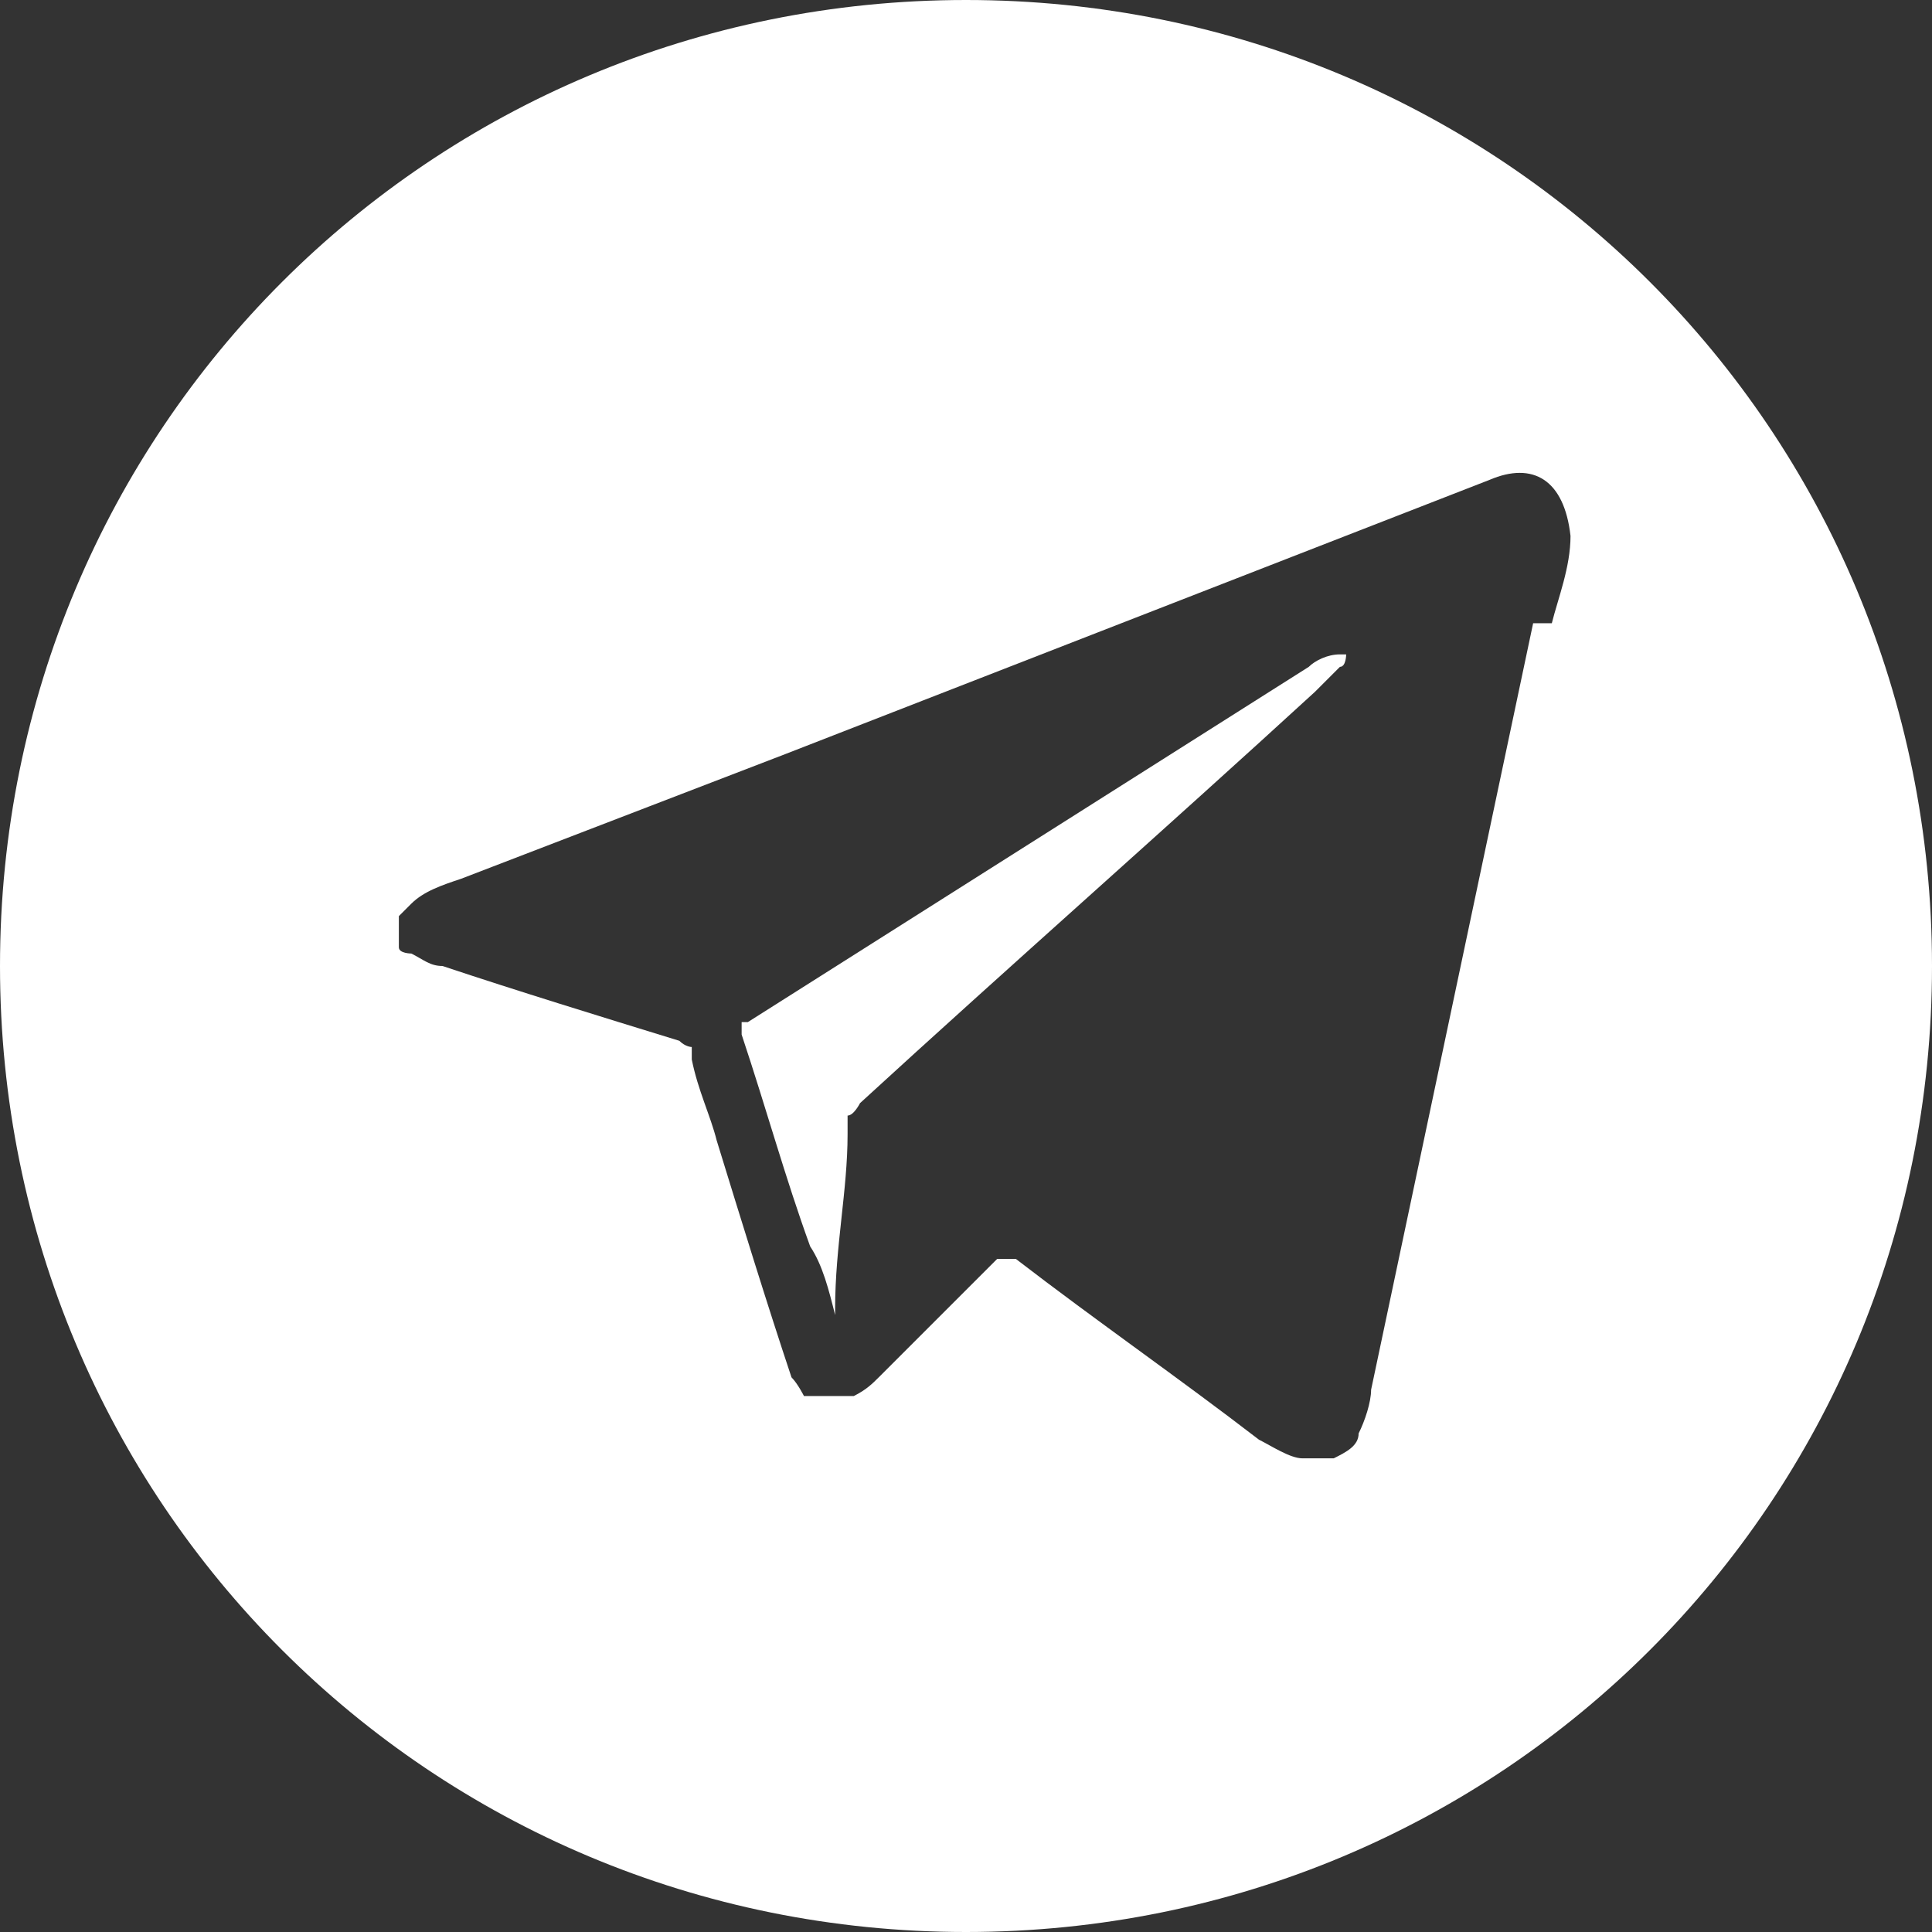
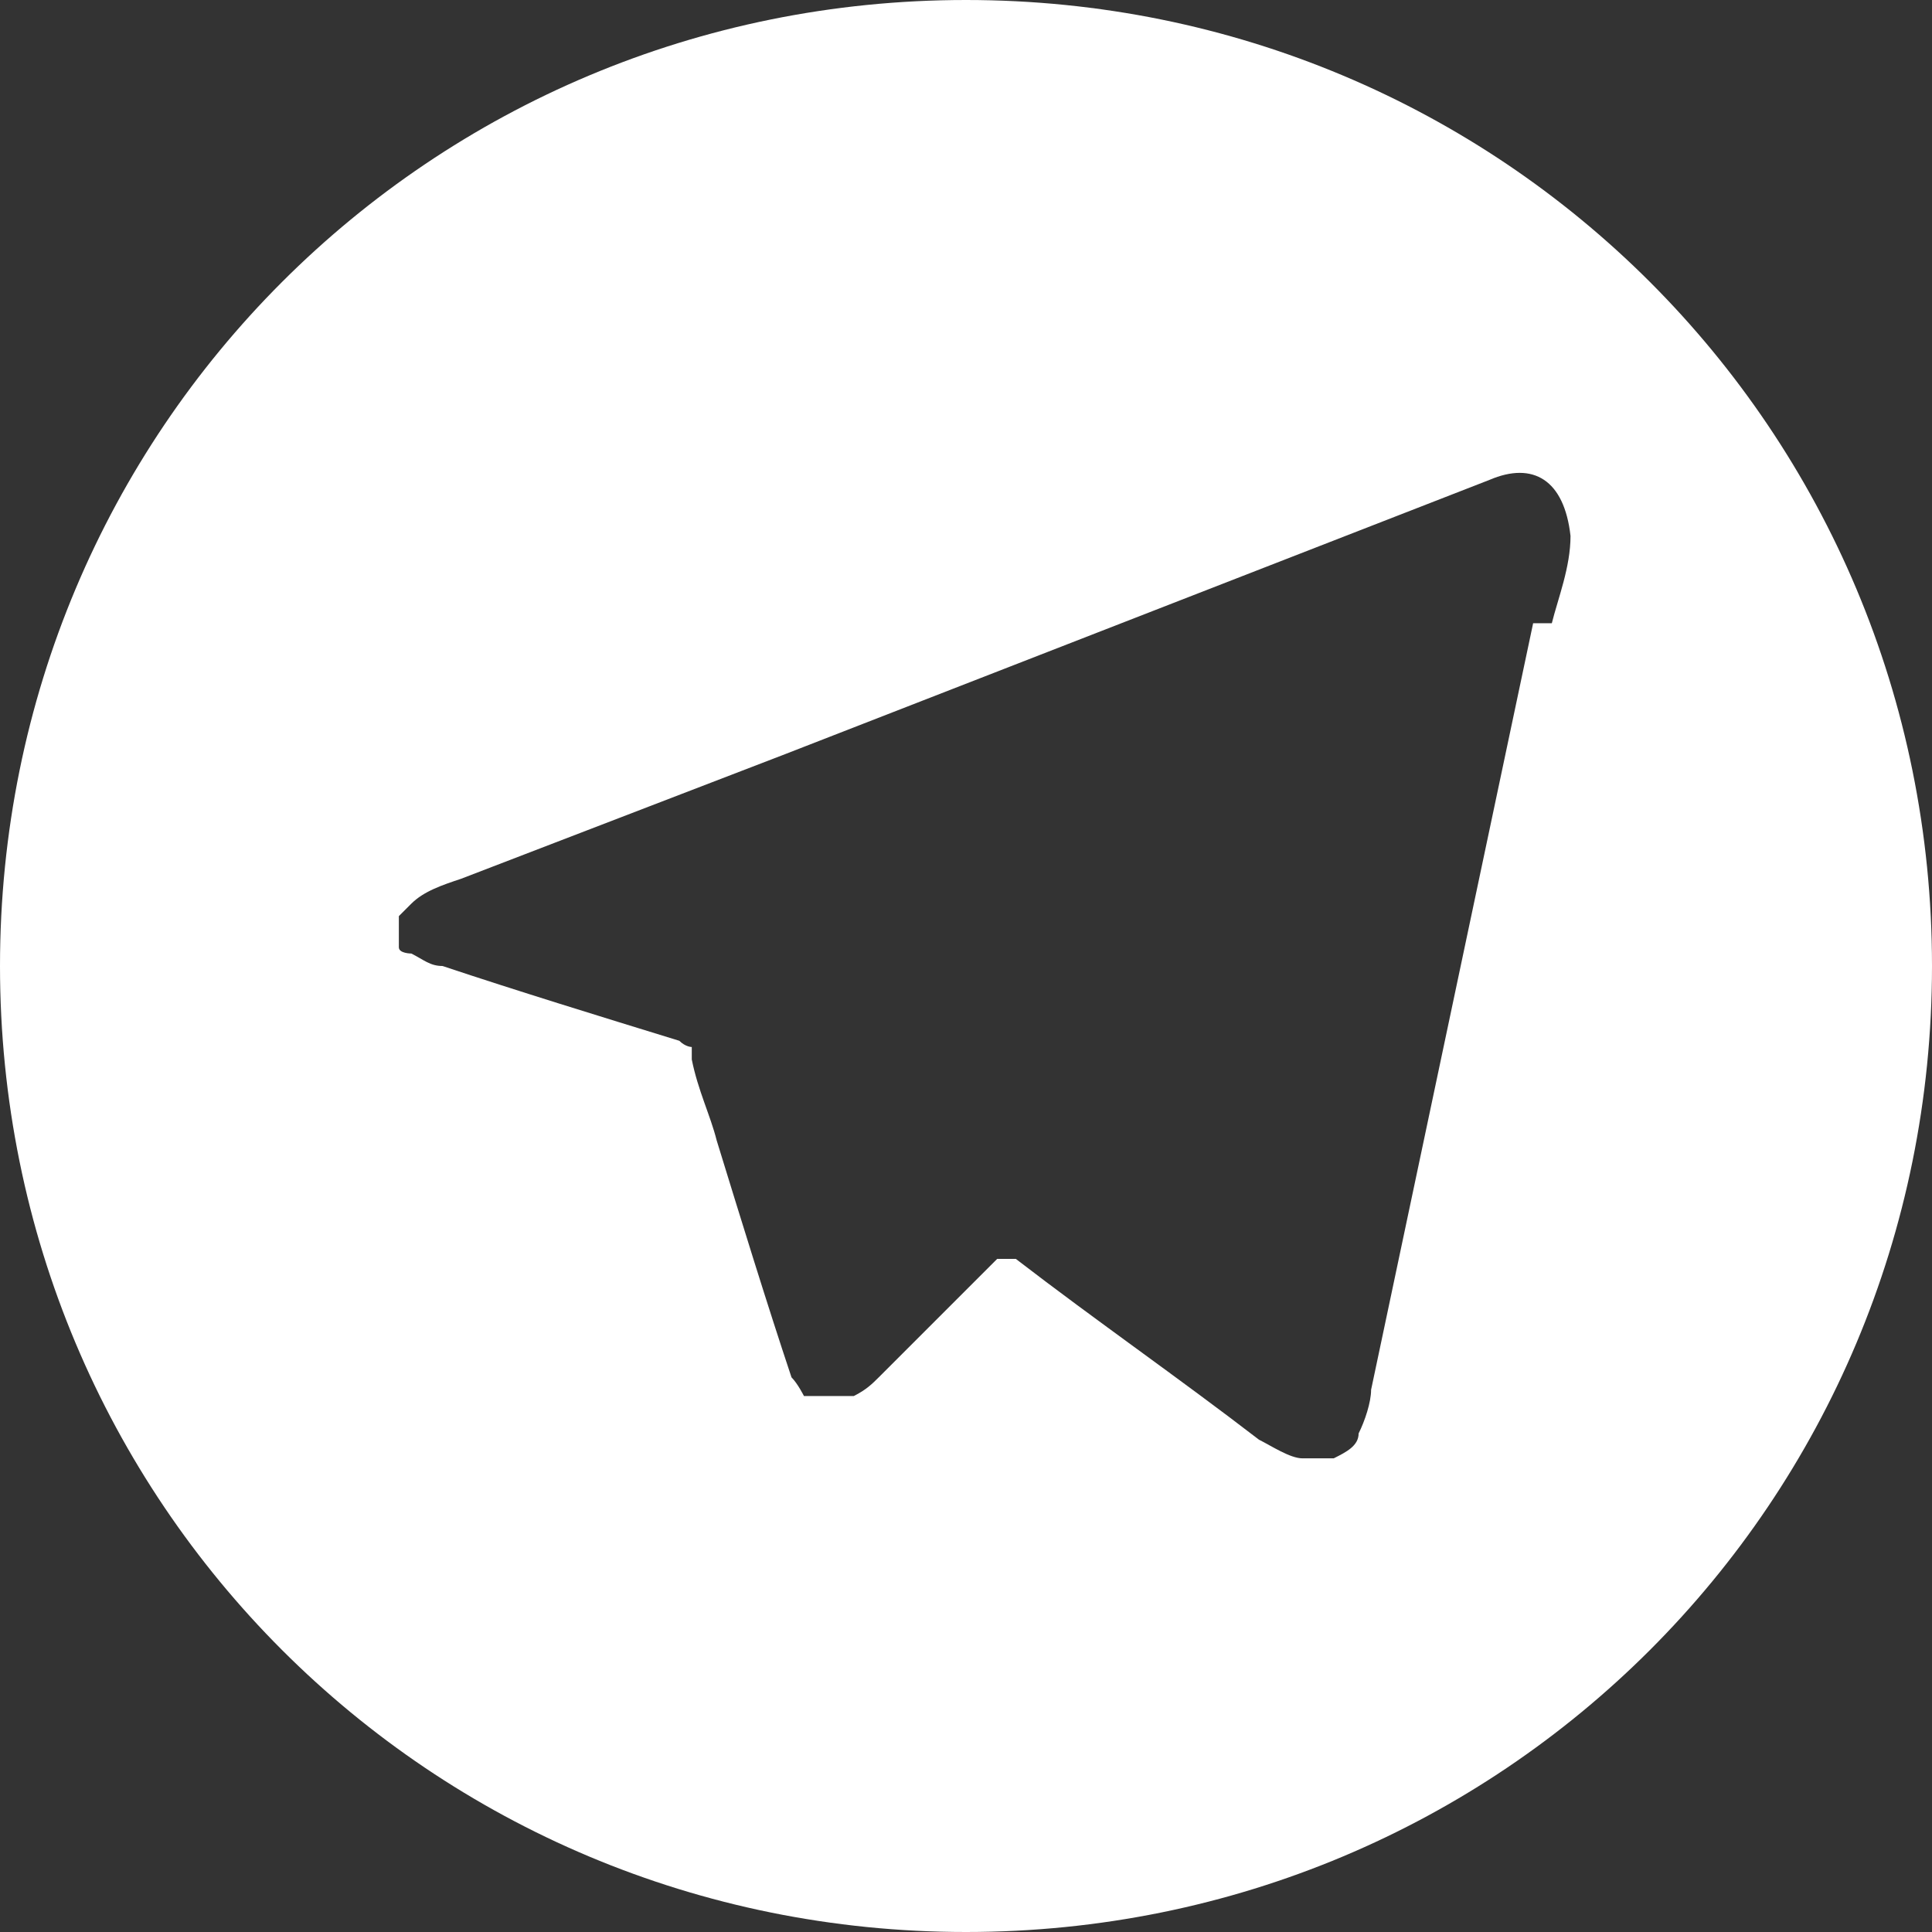
<svg xmlns="http://www.w3.org/2000/svg" id="_Слой_1" data-name="Слой_1" version="1.1" viewBox="0 0 31 31">
  <rect x="0" y="0" width="31" height="31" fill="#333333" stroke="none" />
  <defs>
    <style> .st0 { fill: #fff; } </style>
  </defs>
-   <path class="st0" d="M21.6,10.5c0,0,0,.2-.1.2-.1.1-.3.3-.4.4-2.4,2.2-4.9,4.4-7.3,6.6,0,0-.1.2-.2.2,0,0,0,.2,0,.3,0,.9-.2,1.8-.2,2.8,0,0,0,0,0,.1-.1-.4-.2-.8-.4-1.1-.4-1.1-.7-2.2-1.1-3.4,0,0,0,0,0-.1s0,0,0-.1c0,0,0,0,0,0,0,0,0,0,.1,0,3-1.9,6-3.8,9-5.7.1-.1.3-.2.5-.2,0,0,.2,0,.3,0Z" />
  <path class="st0" d="M15.5,0C6.9,0,0,6.9,0,15.5s6.9,15.5,15.5,15.5,15.5-6.9,15.5-15.5S24.1,0,15.5,0ZM24.6,10l-2.6,12.3c0,.2-.1.5-.2.7,0,.2-.2.3-.4.4-.2,0-.3,0-.5,0-.2,0-.5-.2-.7-.3-1.3-1-2.6-1.9-3.9-2.9,0,0,0,0-.1,0,0,0,0,0-.1,0s0,0-.1,0c0,0,0,0,0,0-.6.6-1.3,1.3-1.9,1.9-.1.1-.2.2-.4.3-.2,0-.3,0-.5,0-.1,0-.2,0-.3,0,0,0-.1-.2-.2-.3-.4-1.2-.8-2.5-1.2-3.8-.1-.4-.3-.8-.4-1.3,0,0,0-.1,0-.2,0,0-.1,0-.2-.1-1.3-.4-2.6-.8-3.8-1.2-.2,0-.3-.1-.5-.2,0,0-.2,0-.2-.1,0,0,0-.2,0-.2,0,0,0-.2,0-.3,0,0,.1-.1.2-.2.2-.2.5-.3.8-.4l5.2-2,11.3-4.4h0c.7-.3,1.2,0,1.3.9,0,.5-.2,1-.3,1.4Z" />
</svg>